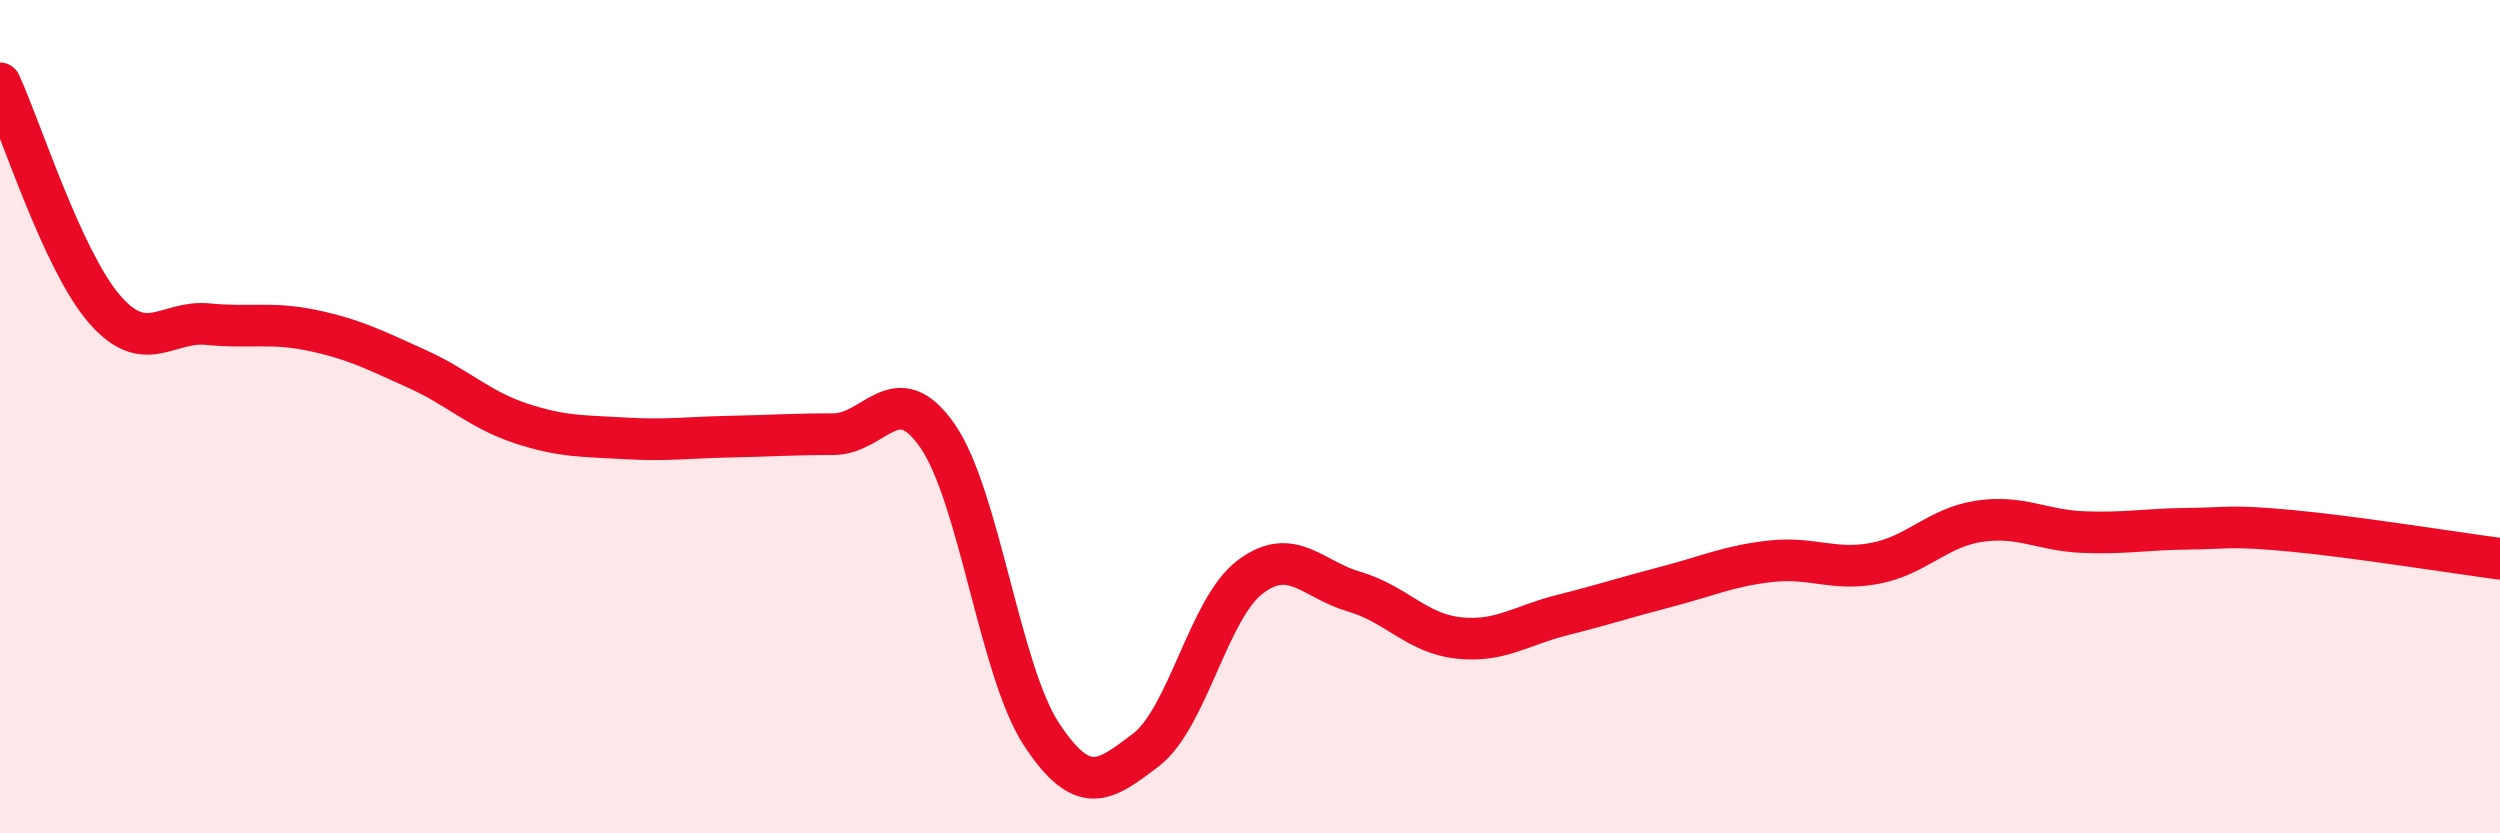
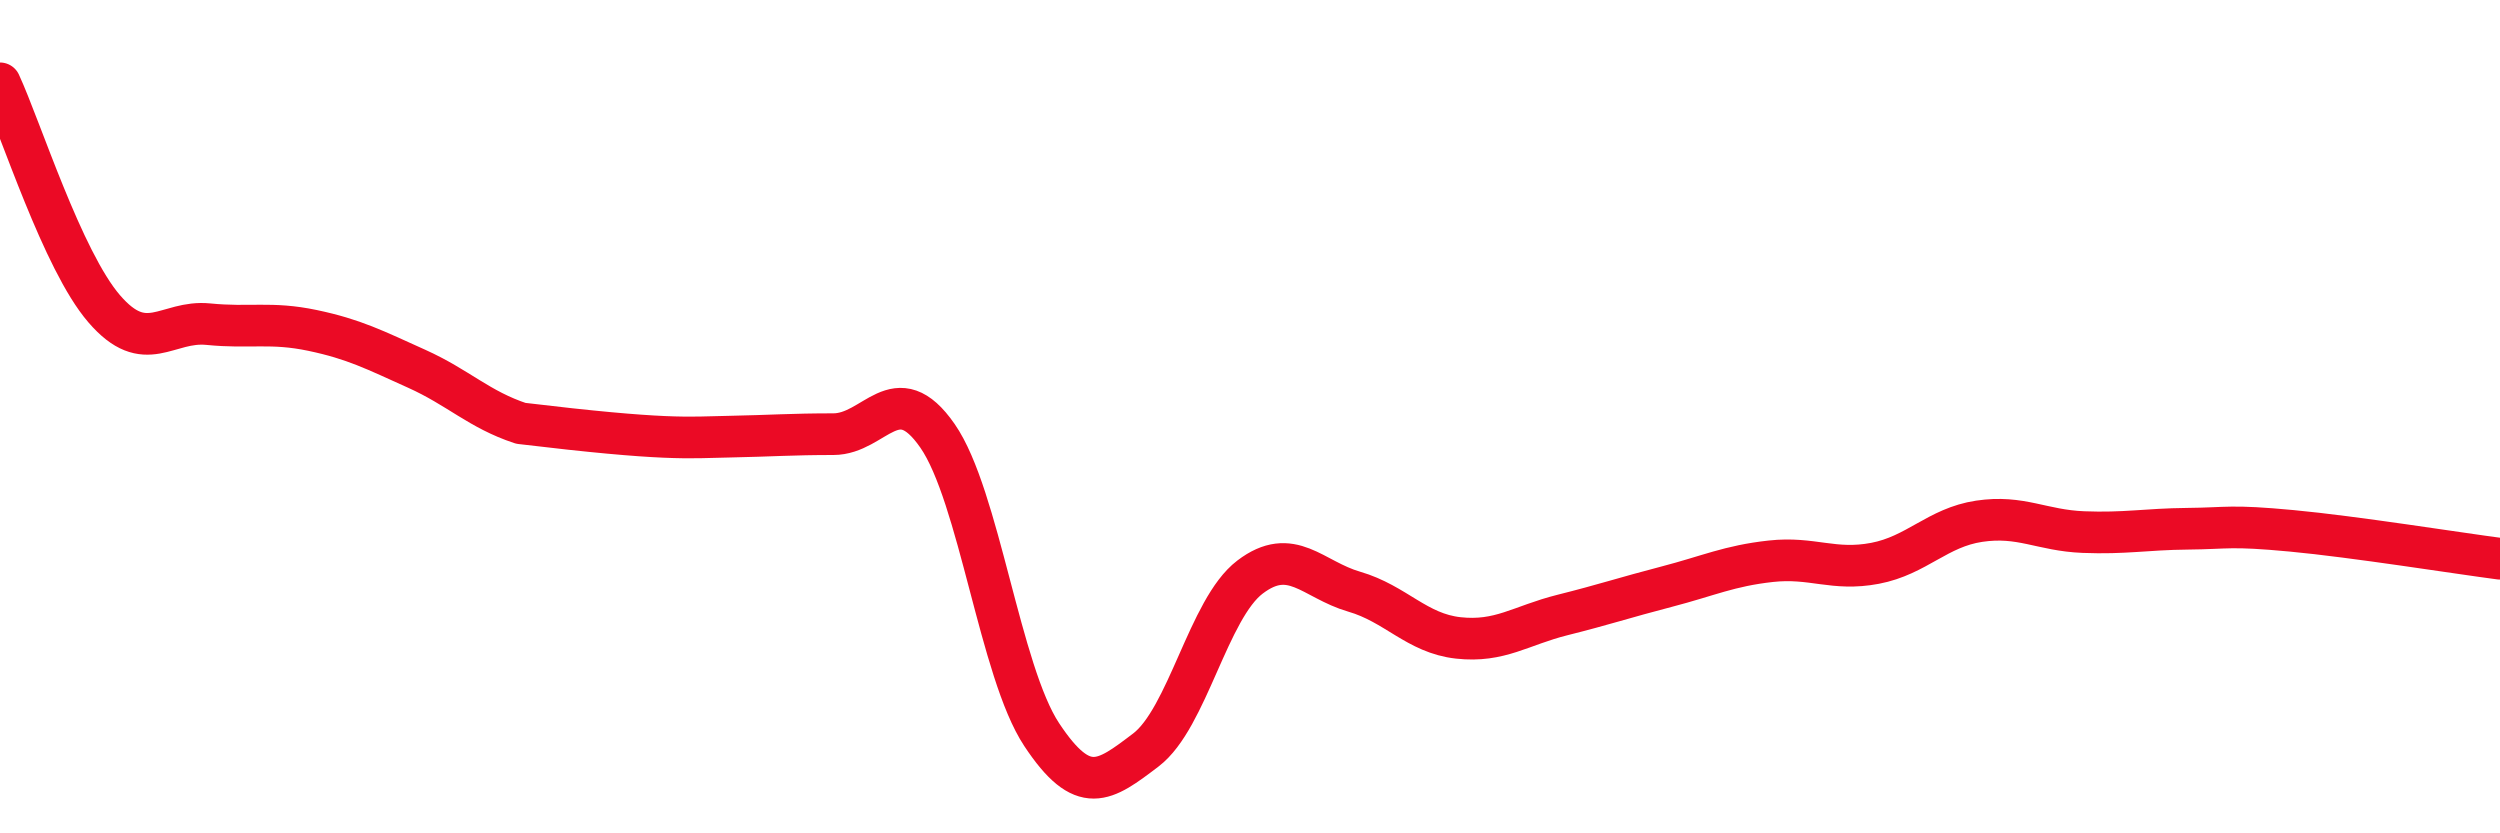
<svg xmlns="http://www.w3.org/2000/svg" width="60" height="20" viewBox="0 0 60 20">
-   <path d="M 0,2 C 0.5,3.08 1.5,6.25 2.5,7.41 C 3.5,8.57 4,7.68 5,7.78 C 6,7.88 6.5,7.72 7.5,7.93 C 8.5,8.14 9,8.4 10,8.85 C 11,9.3 11.5,9.83 12.5,10.16 C 13.5,10.49 14,10.46 15,10.52 C 16,10.58 16.5,10.5 17.5,10.48 C 18.5,10.46 19,10.42 20,10.42 C 21,10.42 21.5,9.02 22.5,10.46 C 23.5,11.9 24,16.12 25,17.63 C 26,19.14 26.5,18.76 27.5,18 C 28.5,17.24 29,14.61 30,13.85 C 31,13.09 31.5,13.91 32.5,14.2 C 33.5,14.49 34,15.2 35,15.31 C 36,15.42 36.5,15.01 37.5,14.76 C 38.5,14.51 39,14.34 40,14.08 C 41,13.82 41.5,13.58 42.5,13.47 C 43.5,13.36 44,13.71 45,13.52 C 46,13.33 46.5,12.66 47.5,12.51 C 48.5,12.36 49,12.73 50,12.77 C 51,12.81 51.5,12.7 52.5,12.69 C 53.5,12.68 53.5,12.6 55,12.74 C 56.5,12.88 59,13.28 60,13.41L60 20L0 20Z" fill="#EB0A25" opacity="0.1" stroke-linecap="round" stroke-linejoin="round" />
-   <path d="M 0,2 C 0.5,3.08 1.5,6.25 2.5,7.41 C 3.5,8.57 4,7.68 5,7.78 C 6,7.88 6.5,7.72 7.5,7.93 C 8.5,8.14 9,8.4 10,8.85 C 11,9.3 11.5,9.83 12.5,10.16 C 13.5,10.49 14,10.46 15,10.52 C 16,10.58 16.5,10.5 17.5,10.48 C 18.5,10.46 19,10.42 20,10.42 C 21,10.42 21.5,9.02 22.5,10.46 C 23.5,11.9 24,16.12 25,17.63 C 26,19.14 26.5,18.76 27.5,18 C 28.5,17.24 29,14.61 30,13.85 C 31,13.09 31.5,13.91 32.5,14.2 C 33.5,14.49 34,15.2 35,15.31 C 36,15.42 36.5,15.01 37.5,14.76 C 38.5,14.51 39,14.34 40,14.08 C 41,13.82 41.5,13.58 42.5,13.47 C 43.5,13.36 44,13.71 45,13.52 C 46,13.33 46.5,12.66 47.5,12.51 C 48.5,12.36 49,12.73 50,12.77 C 51,12.81 51.5,12.7 52.5,12.69 C 53.5,12.68 53.5,12.6 55,12.74 C 56.5,12.88 59,13.28 60,13.41" stroke="#EB0A25" stroke-width="1" fill="none" stroke-linecap="round" stroke-linejoin="round" />
+   <path d="M 0,2 C 0.5,3.08 1.5,6.25 2.5,7.41 C 3.5,8.57 4,7.68 5,7.78 C 6,7.88 6.5,7.72 7.5,7.93 C 8.5,8.14 9,8.4 10,8.85 C 11,9.3 11.5,9.83 12.5,10.16 C 16,10.58 16.5,10.5 17.5,10.48 C 18.5,10.46 19,10.42 20,10.42 C 21,10.42 21.5,9.02 22.5,10.46 C 23.5,11.9 24,16.12 25,17.63 C 26,19.14 26.5,18.76 27.5,18 C 28.5,17.24 29,14.61 30,13.85 C 31,13.09 31.5,13.91 32.5,14.2 C 33.5,14.49 34,15.2 35,15.31 C 36,15.42 36.5,15.01 37.5,14.76 C 38.5,14.51 39,14.34 40,14.08 C 41,13.82 41.5,13.58 42.5,13.47 C 43.5,13.36 44,13.71 45,13.52 C 46,13.33 46.5,12.66 47.5,12.51 C 48.5,12.36 49,12.73 50,12.77 C 51,12.81 51.5,12.7 52.5,12.69 C 53.5,12.68 53.5,12.6 55,12.74 C 56.5,12.88 59,13.28 60,13.41" stroke="#EB0A25" stroke-width="1" fill="none" stroke-linecap="round" stroke-linejoin="round" />
</svg>